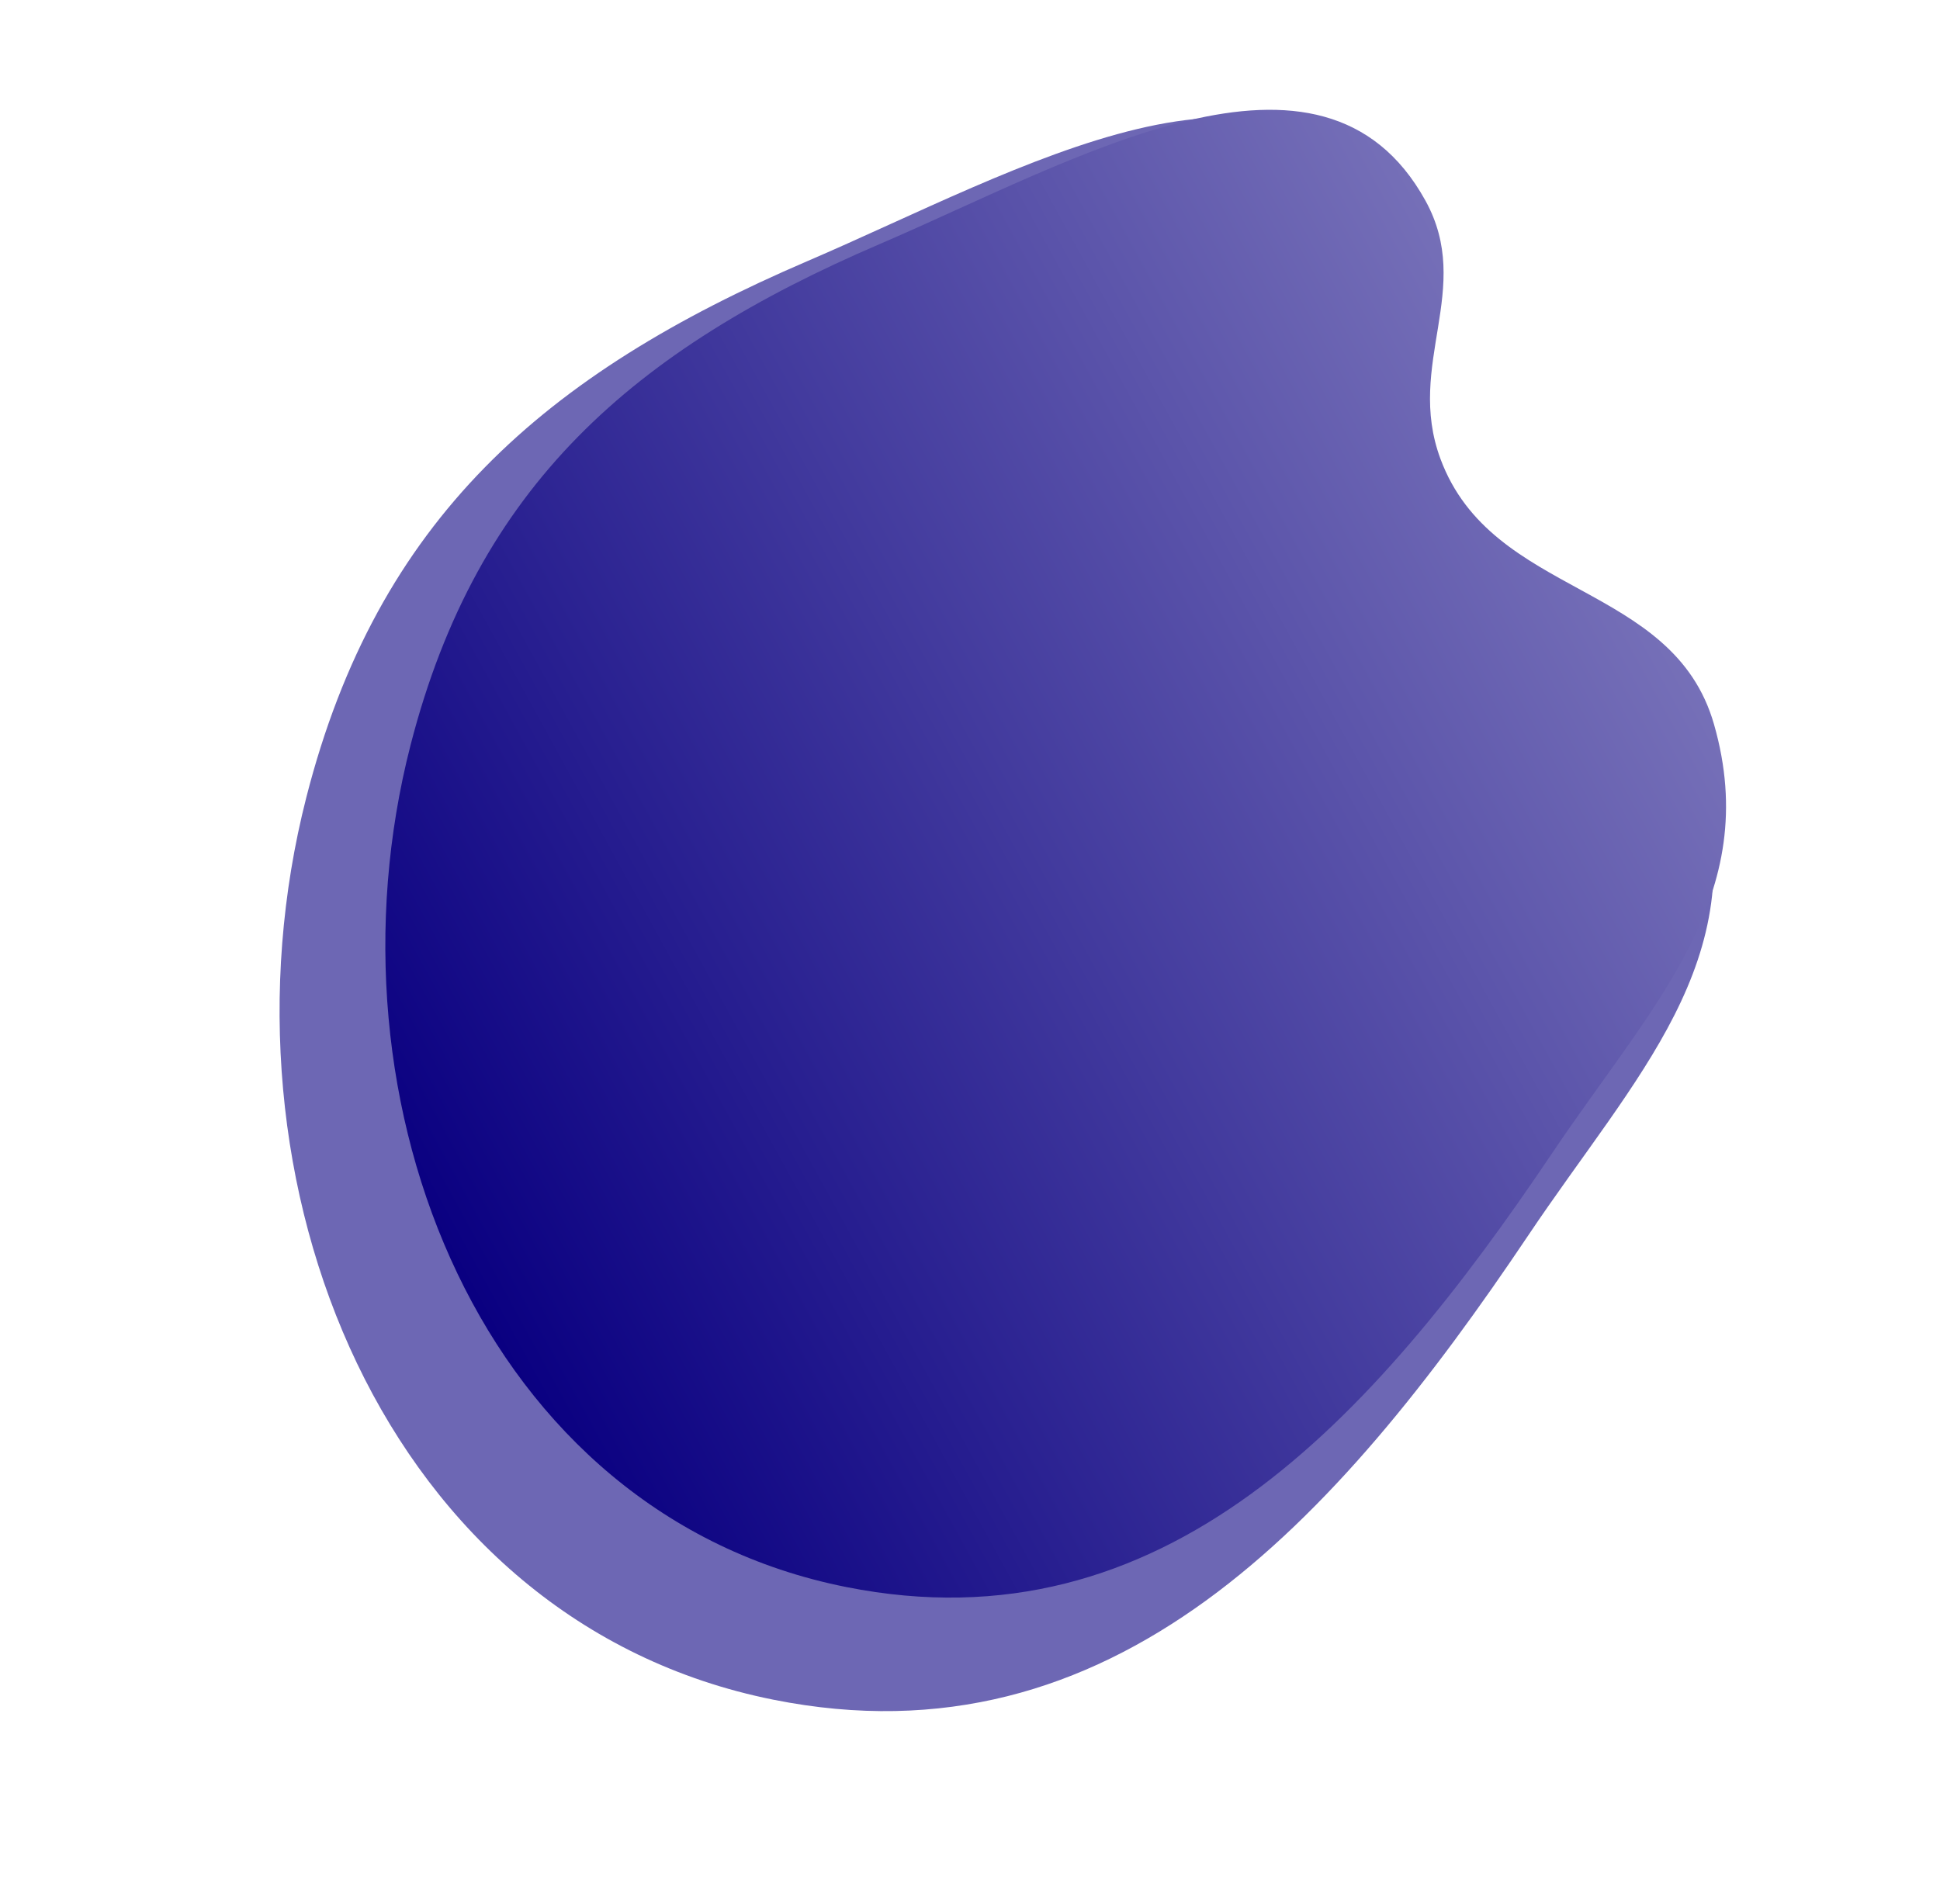
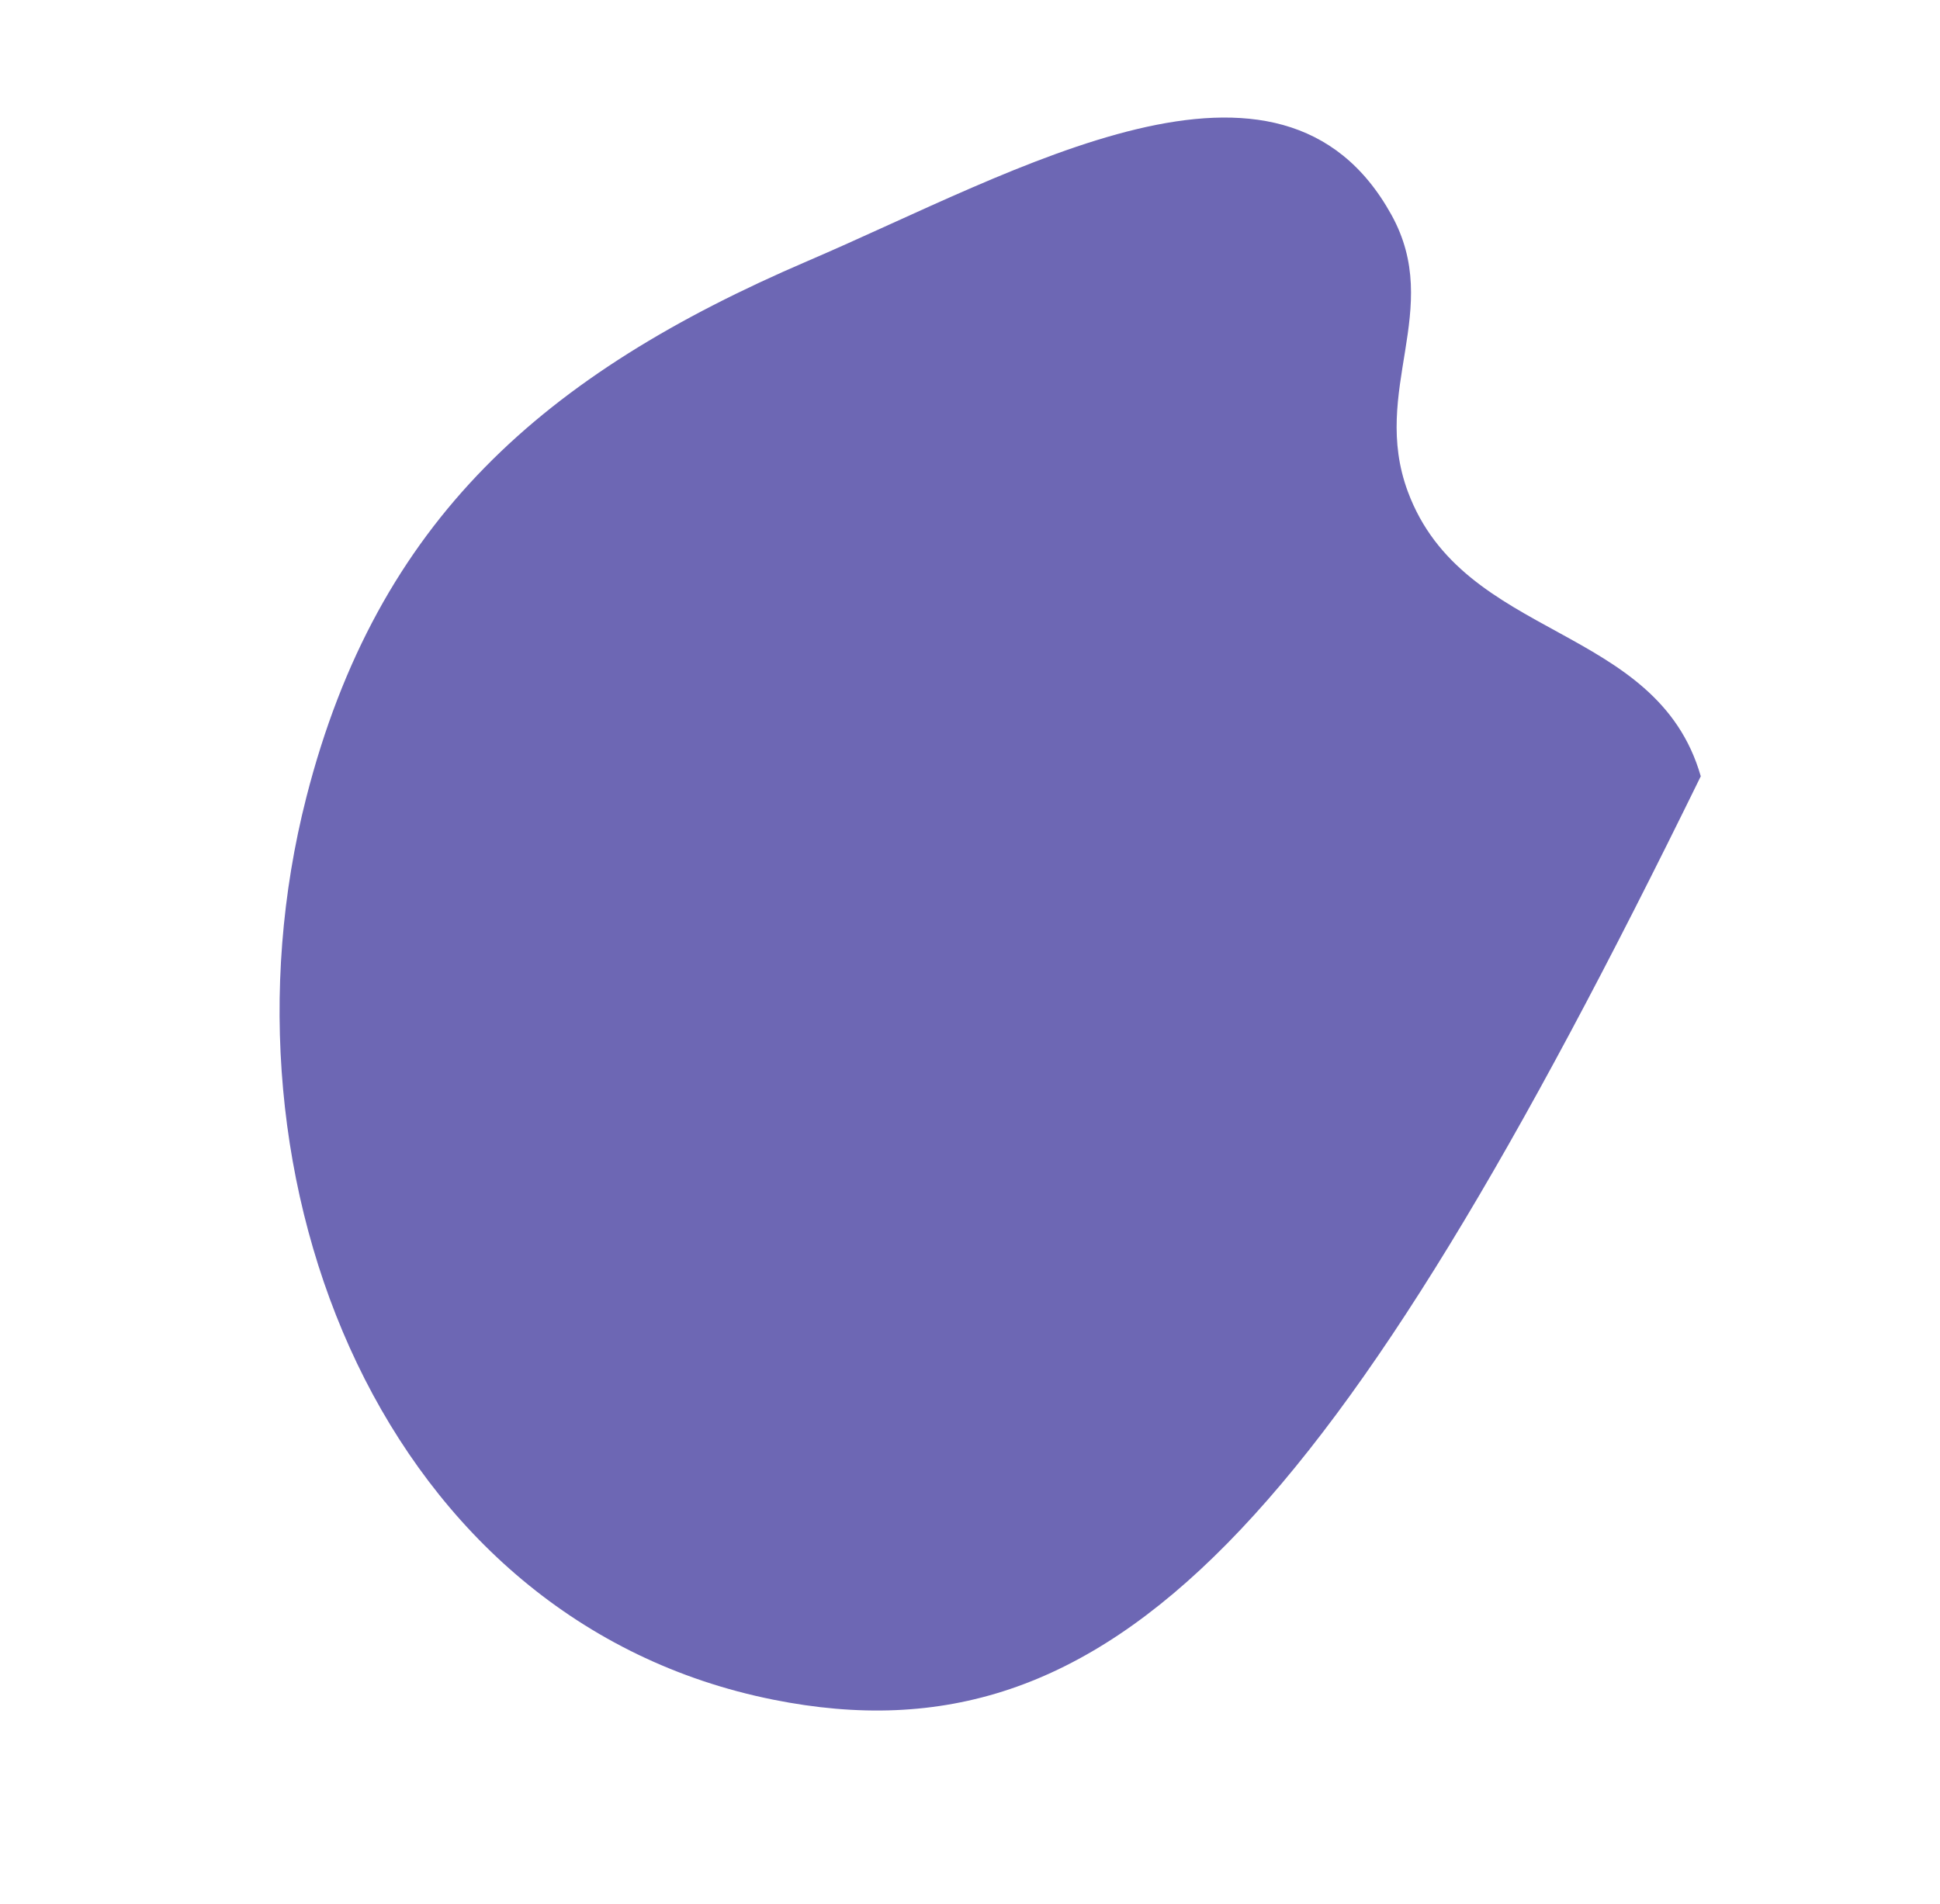
<svg xmlns="http://www.w3.org/2000/svg" width="1030" height="1011" viewBox="0 0 1030 1011" fill="none">
-   <path d="M902.988 412.208C931.05 509.913 868.108 571.478 811.468 655.891C709.044 808.539 590.798 938.657 410.552 902.552C203.954 861.169 110.45 627.47 162.656 423.338C200.375 275.853 288.961 198.592 428.863 138.575C540.43 90.715 680.026 7.856 738.76 114.101C766.575 164.416 727.466 207.159 747.465 261.06C776.927 340.464 879.608 330.806 902.988 412.208Z" fill="#6D67B4" />
-   <path d="M910 384.575C936.14 475.75 877.25 533.275 824.23 612.12C728.351 754.701 617.705 876.265 449.256 842.729C256.181 804.29 168.994 586.233 217.979 395.642C253.371 257.94 336.246 185.741 467.072 129.592C571.4 84.815 701.961 7.344 756.764 106.463C782.718 153.403 746.122 193.336 764.767 243.631C792.233 317.722 888.22 308.613 910 384.575Z" fill="url(#paint0_linear_380_30)" />
+   <path d="M902.988 412.208C709.044 808.539 590.798 938.657 410.552 902.552C203.954 861.169 110.45 627.47 162.656 423.338C200.375 275.853 288.961 198.592 428.863 138.575C540.43 90.715 680.026 7.856 738.76 114.101C766.575 164.416 727.466 207.159 747.465 261.06C776.927 340.464 879.608 330.806 902.988 412.208Z" fill="#6D67B4" />
  <defs>
    <linearGradient id="paint0_linear_380_30" x1="874.883" y1="312.724" x2="236.624" y2="662.701" gradientUnits="userSpaceOnUse">
      <stop stop-color="#7670B8" />
      <stop offset="1" stop-color="#0A0081" />
    </linearGradient>
  </defs>
</svg>